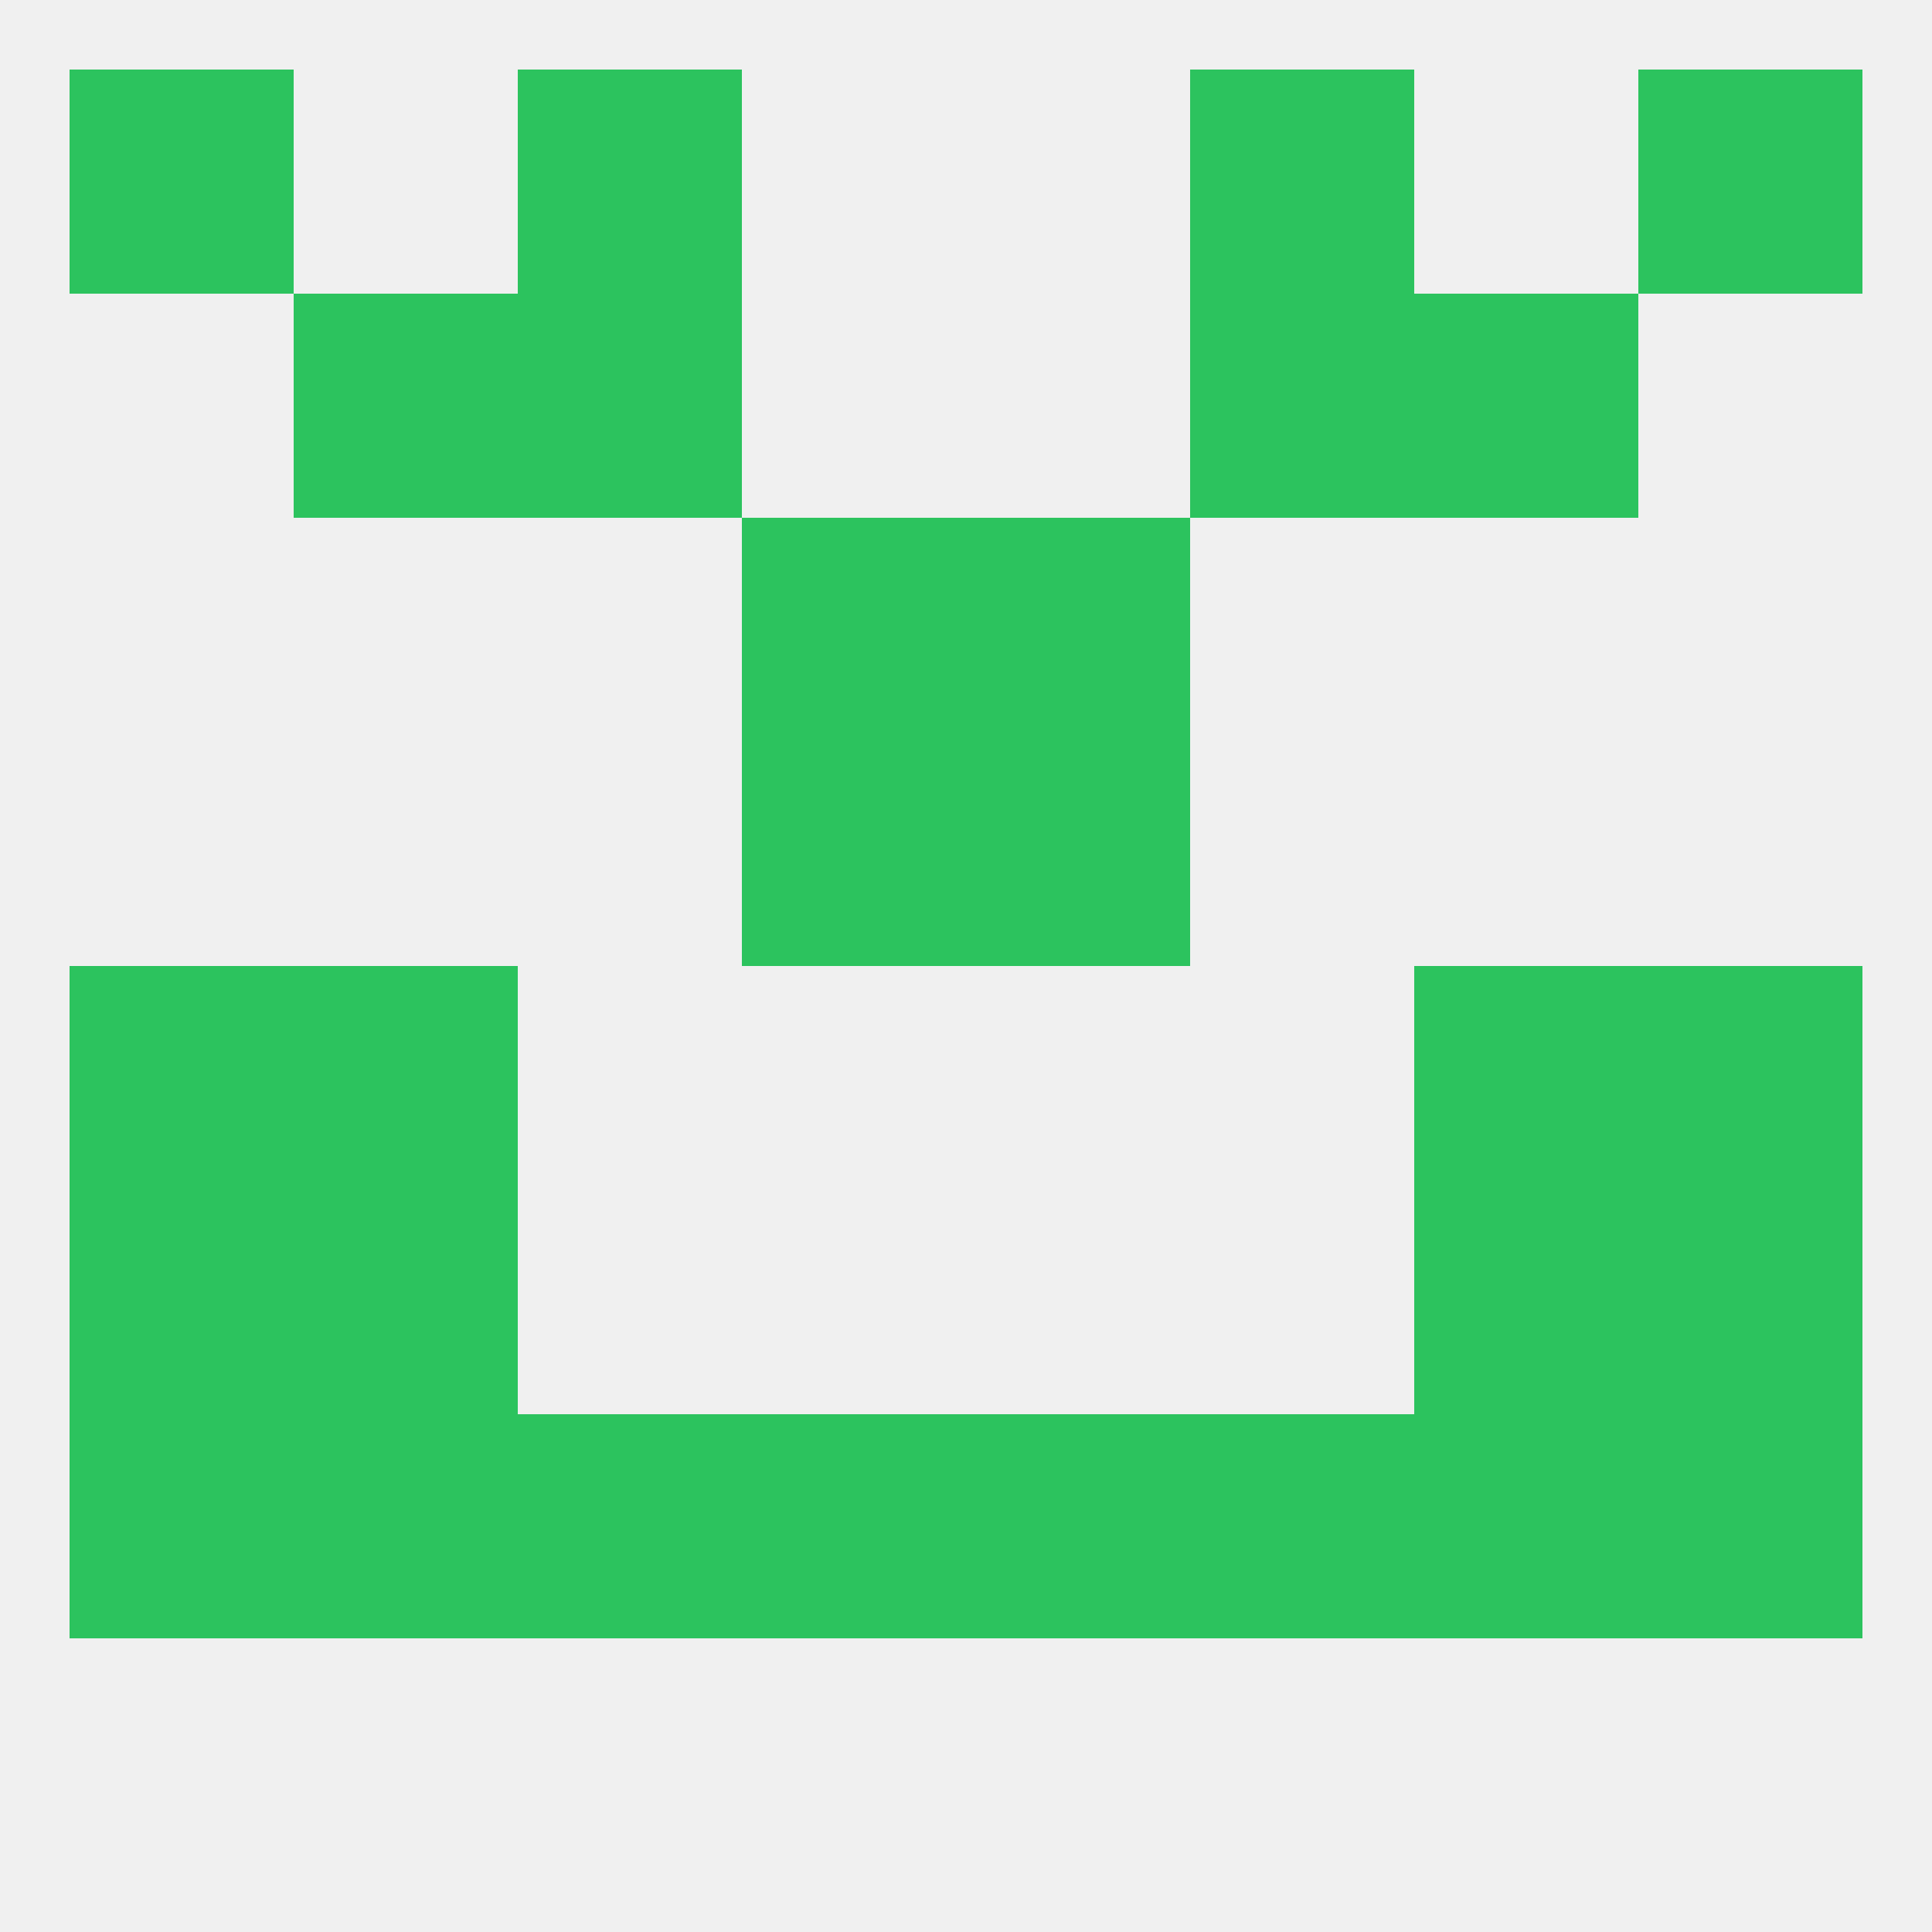
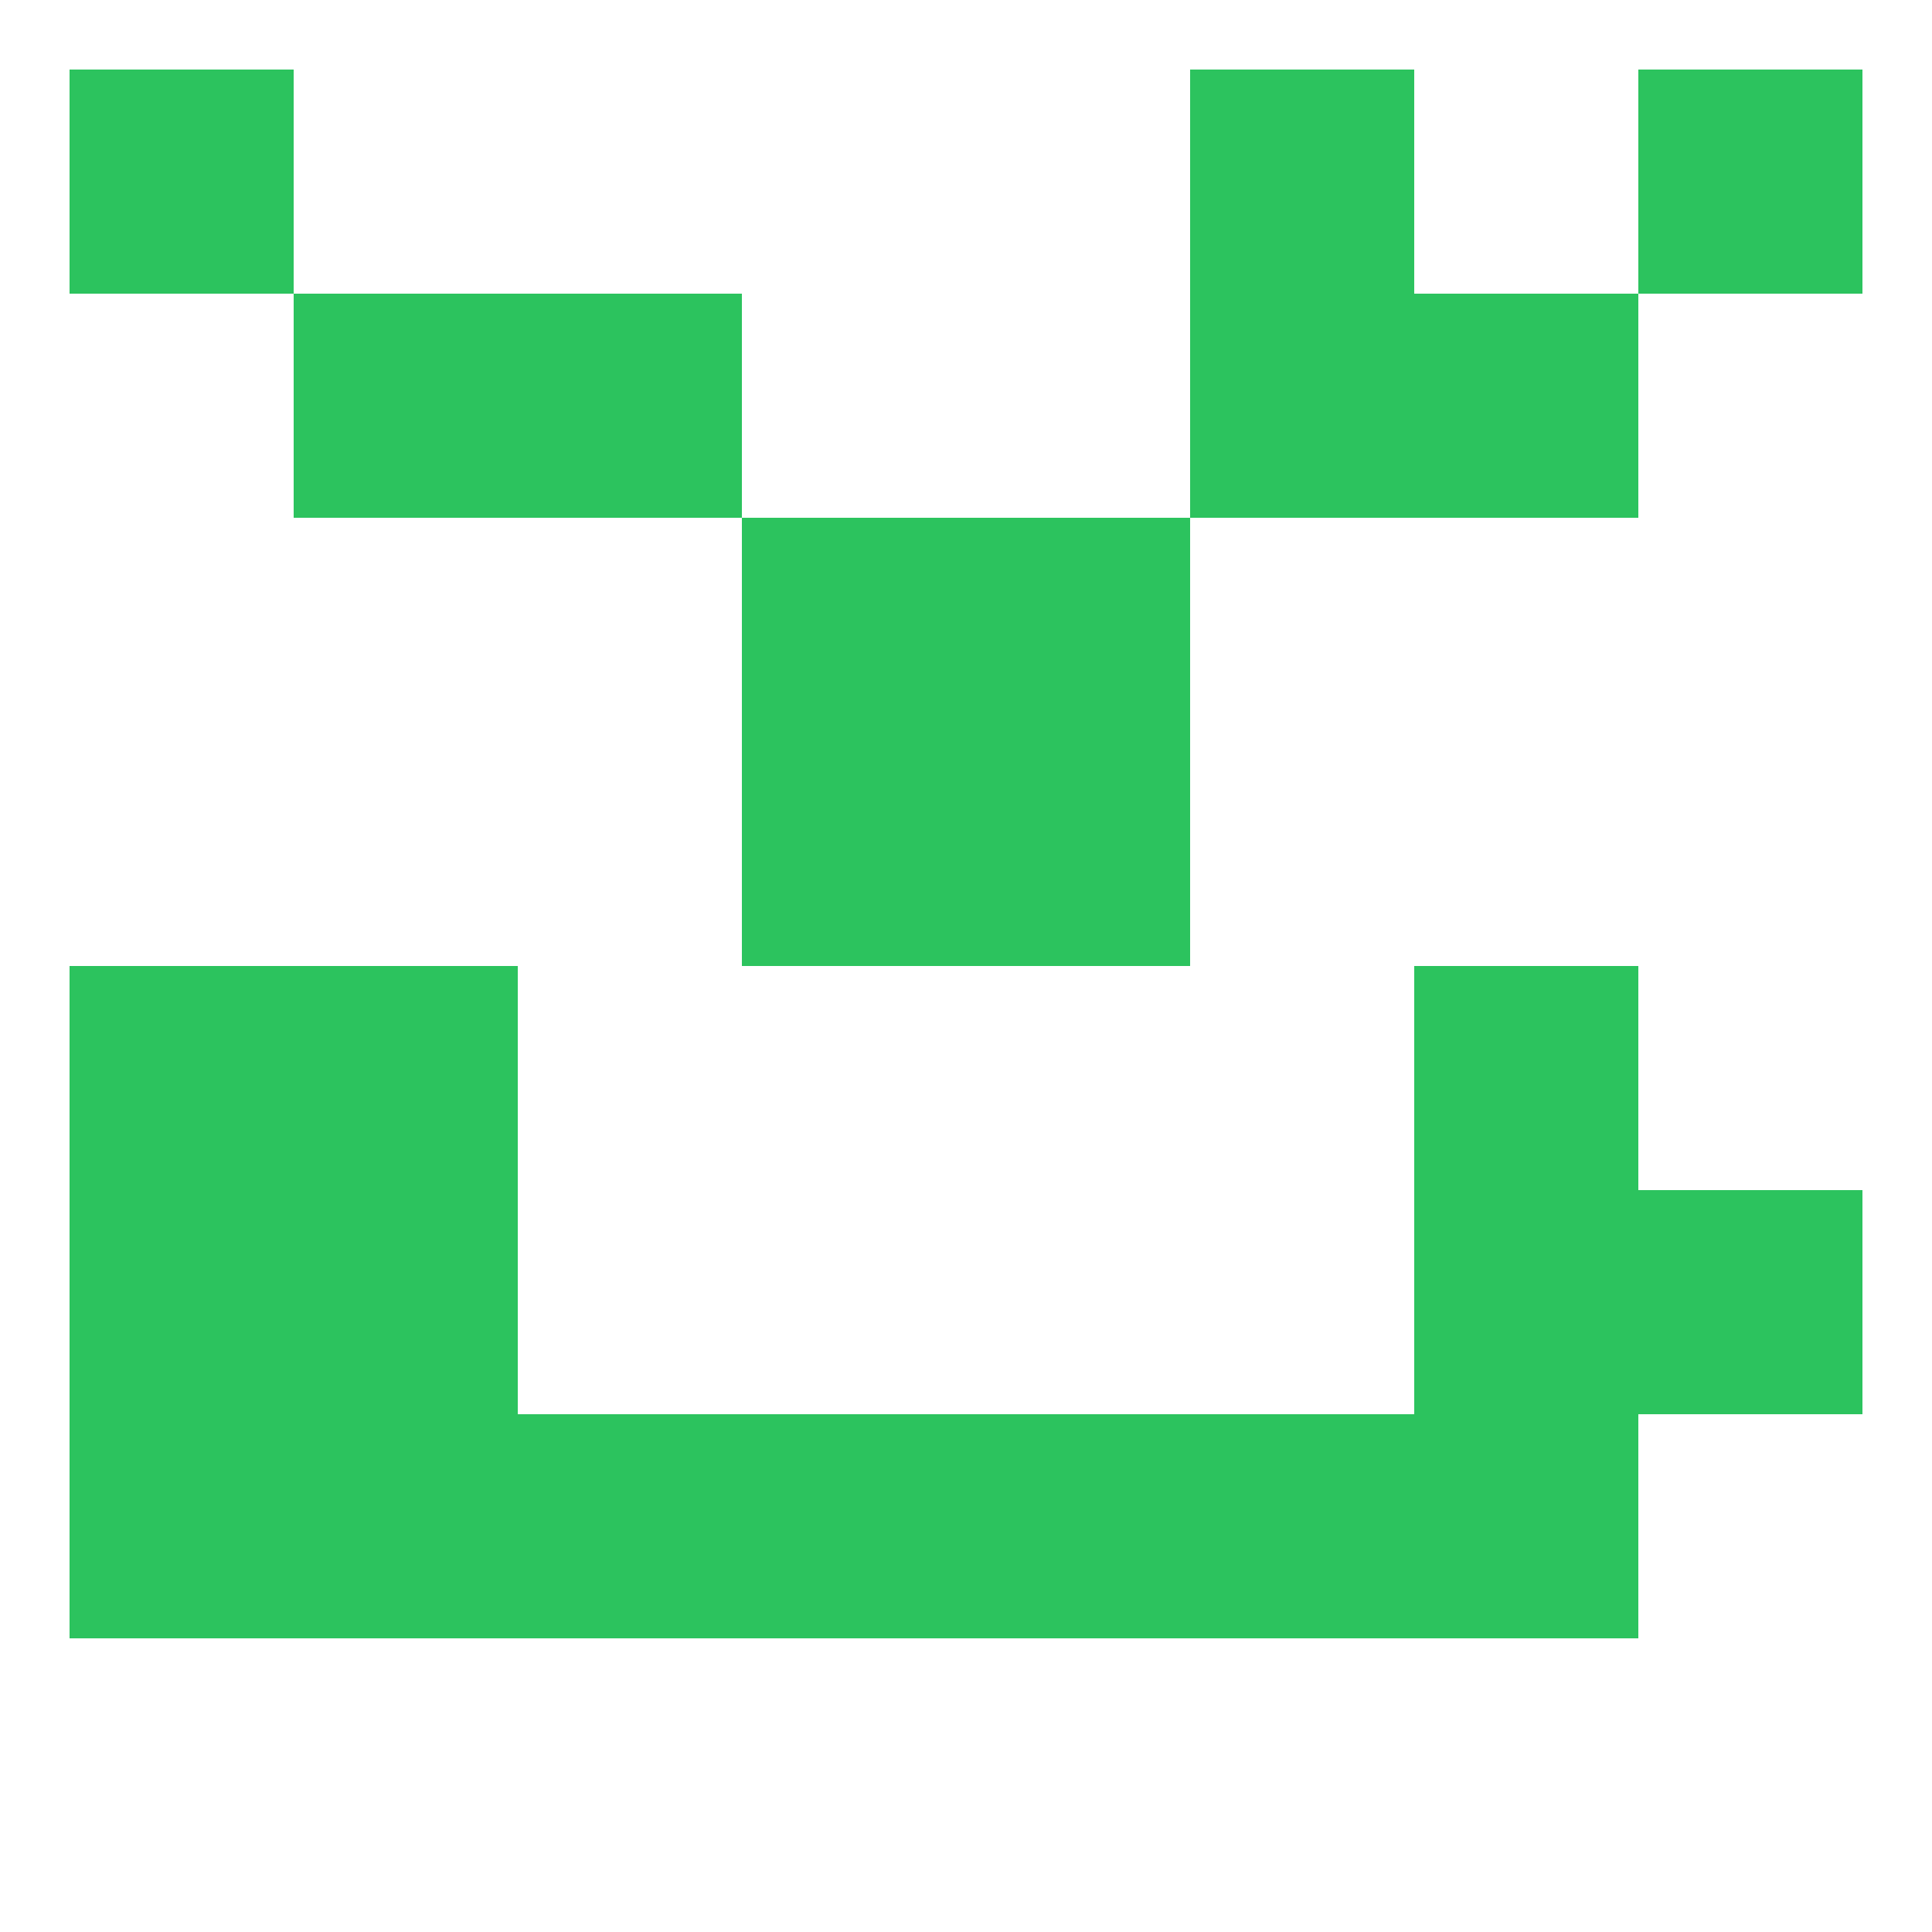
<svg xmlns="http://www.w3.org/2000/svg" version="1.1" baseprofile="full" width="250" height="250" viewBox="0 0 250 250">
-   <rect width="100%" height="100%" fill="rgba(240,240,240,255)" />
  <rect x="96" y="183" width="29" height="29" fill="rgba(44,195,94,255)" />
  <rect x="125" y="183" width="29" height="29" fill="rgba(44,195,94,255)" />
  <rect x="67" y="183" width="29" height="29" fill="rgba(44,195,94,255)" />
  <rect x="154" y="183" width="29" height="29" fill="rgba(44,195,94,255)" />
  <rect x="38" y="183" width="29" height="29" fill="rgba(44,195,94,255)" />
  <rect x="183" y="183" width="29" height="29" fill="rgba(44,195,94,255)" />
  <rect x="9" y="183" width="29" height="29" fill="rgba(44,195,94,255)" />
-   <rect x="212" y="183" width="29" height="29" fill="rgba(44,195,94,255)" />
  <rect x="96" y="96" width="29" height="29" fill="rgba(44,195,94,255)" />
  <rect x="125" y="96" width="29" height="29" fill="rgba(44,195,94,255)" />
  <rect x="96" y="67" width="29" height="29" fill="rgba(44,195,94,255)" />
  <rect x="125" y="67" width="29" height="29" fill="rgba(44,195,94,255)" />
  <rect x="67" y="38" width="29" height="29" fill="rgba(44,195,94,255)" />
  <rect x="154" y="38" width="29" height="29" fill="rgba(44,195,94,255)" />
  <rect x="38" y="38" width="29" height="29" fill="rgba(44,195,94,255)" />
  <rect x="183" y="38" width="29" height="29" fill="rgba(44,195,94,255)" />
  <rect x="9" y="9" width="29" height="29" fill="rgba(44,195,94,255)" />
  <rect x="212" y="9" width="29" height="29" fill="rgba(44,195,94,255)" />
-   <rect x="67" y="9" width="29" height="29" fill="rgba(44,195,94,255)" />
  <rect x="154" y="9" width="29" height="29" fill="rgba(44,195,94,255)" />
  <rect x="9" y="125" width="29" height="29" fill="rgba(44,195,94,255)" />
-   <rect x="212" y="125" width="29" height="29" fill="rgba(44,195,94,255)" />
  <rect x="38" y="125" width="29" height="29" fill="rgba(44,195,94,255)" />
  <rect x="183" y="125" width="29" height="29" fill="rgba(44,195,94,255)" />
  <rect x="9" y="154" width="29" height="29" fill="rgba(44,195,94,255)" />
  <rect x="212" y="154" width="29" height="29" fill="rgba(44,195,94,255)" />
  <rect x="38" y="154" width="29" height="29" fill="rgba(44,195,94,255)" />
  <rect x="183" y="154" width="29" height="29" fill="rgba(44,195,94,255)" />
</svg>